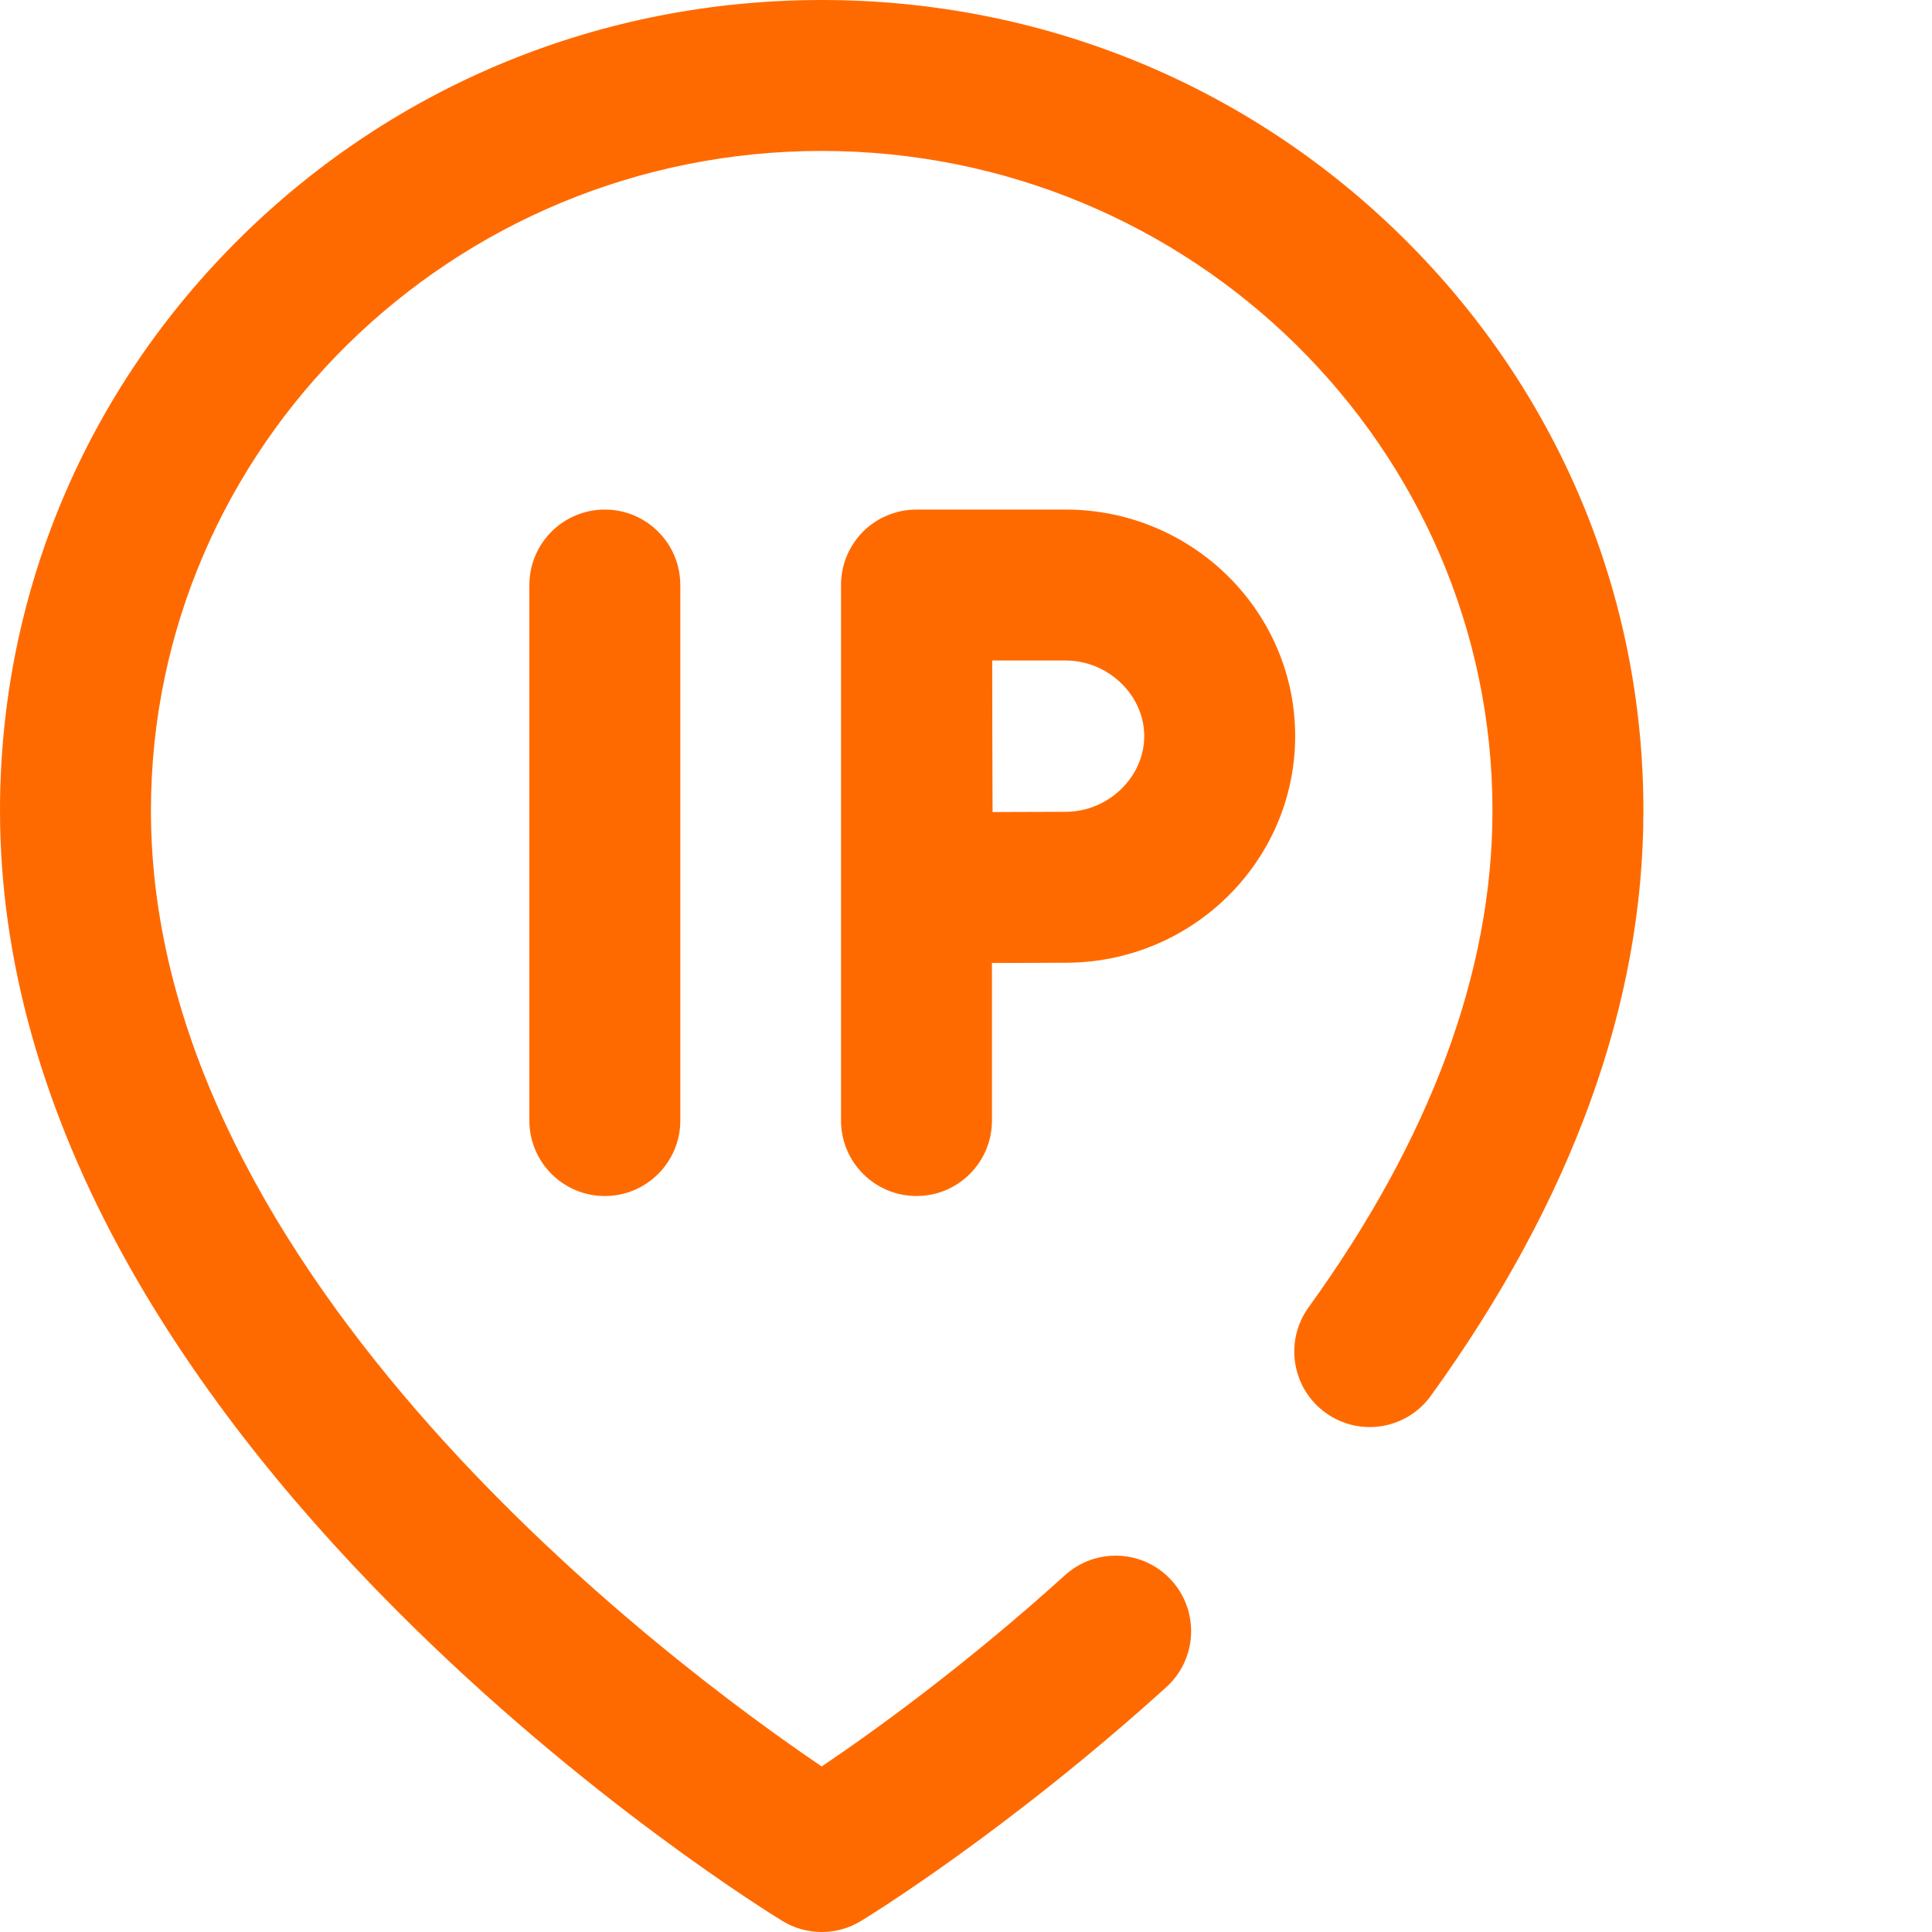
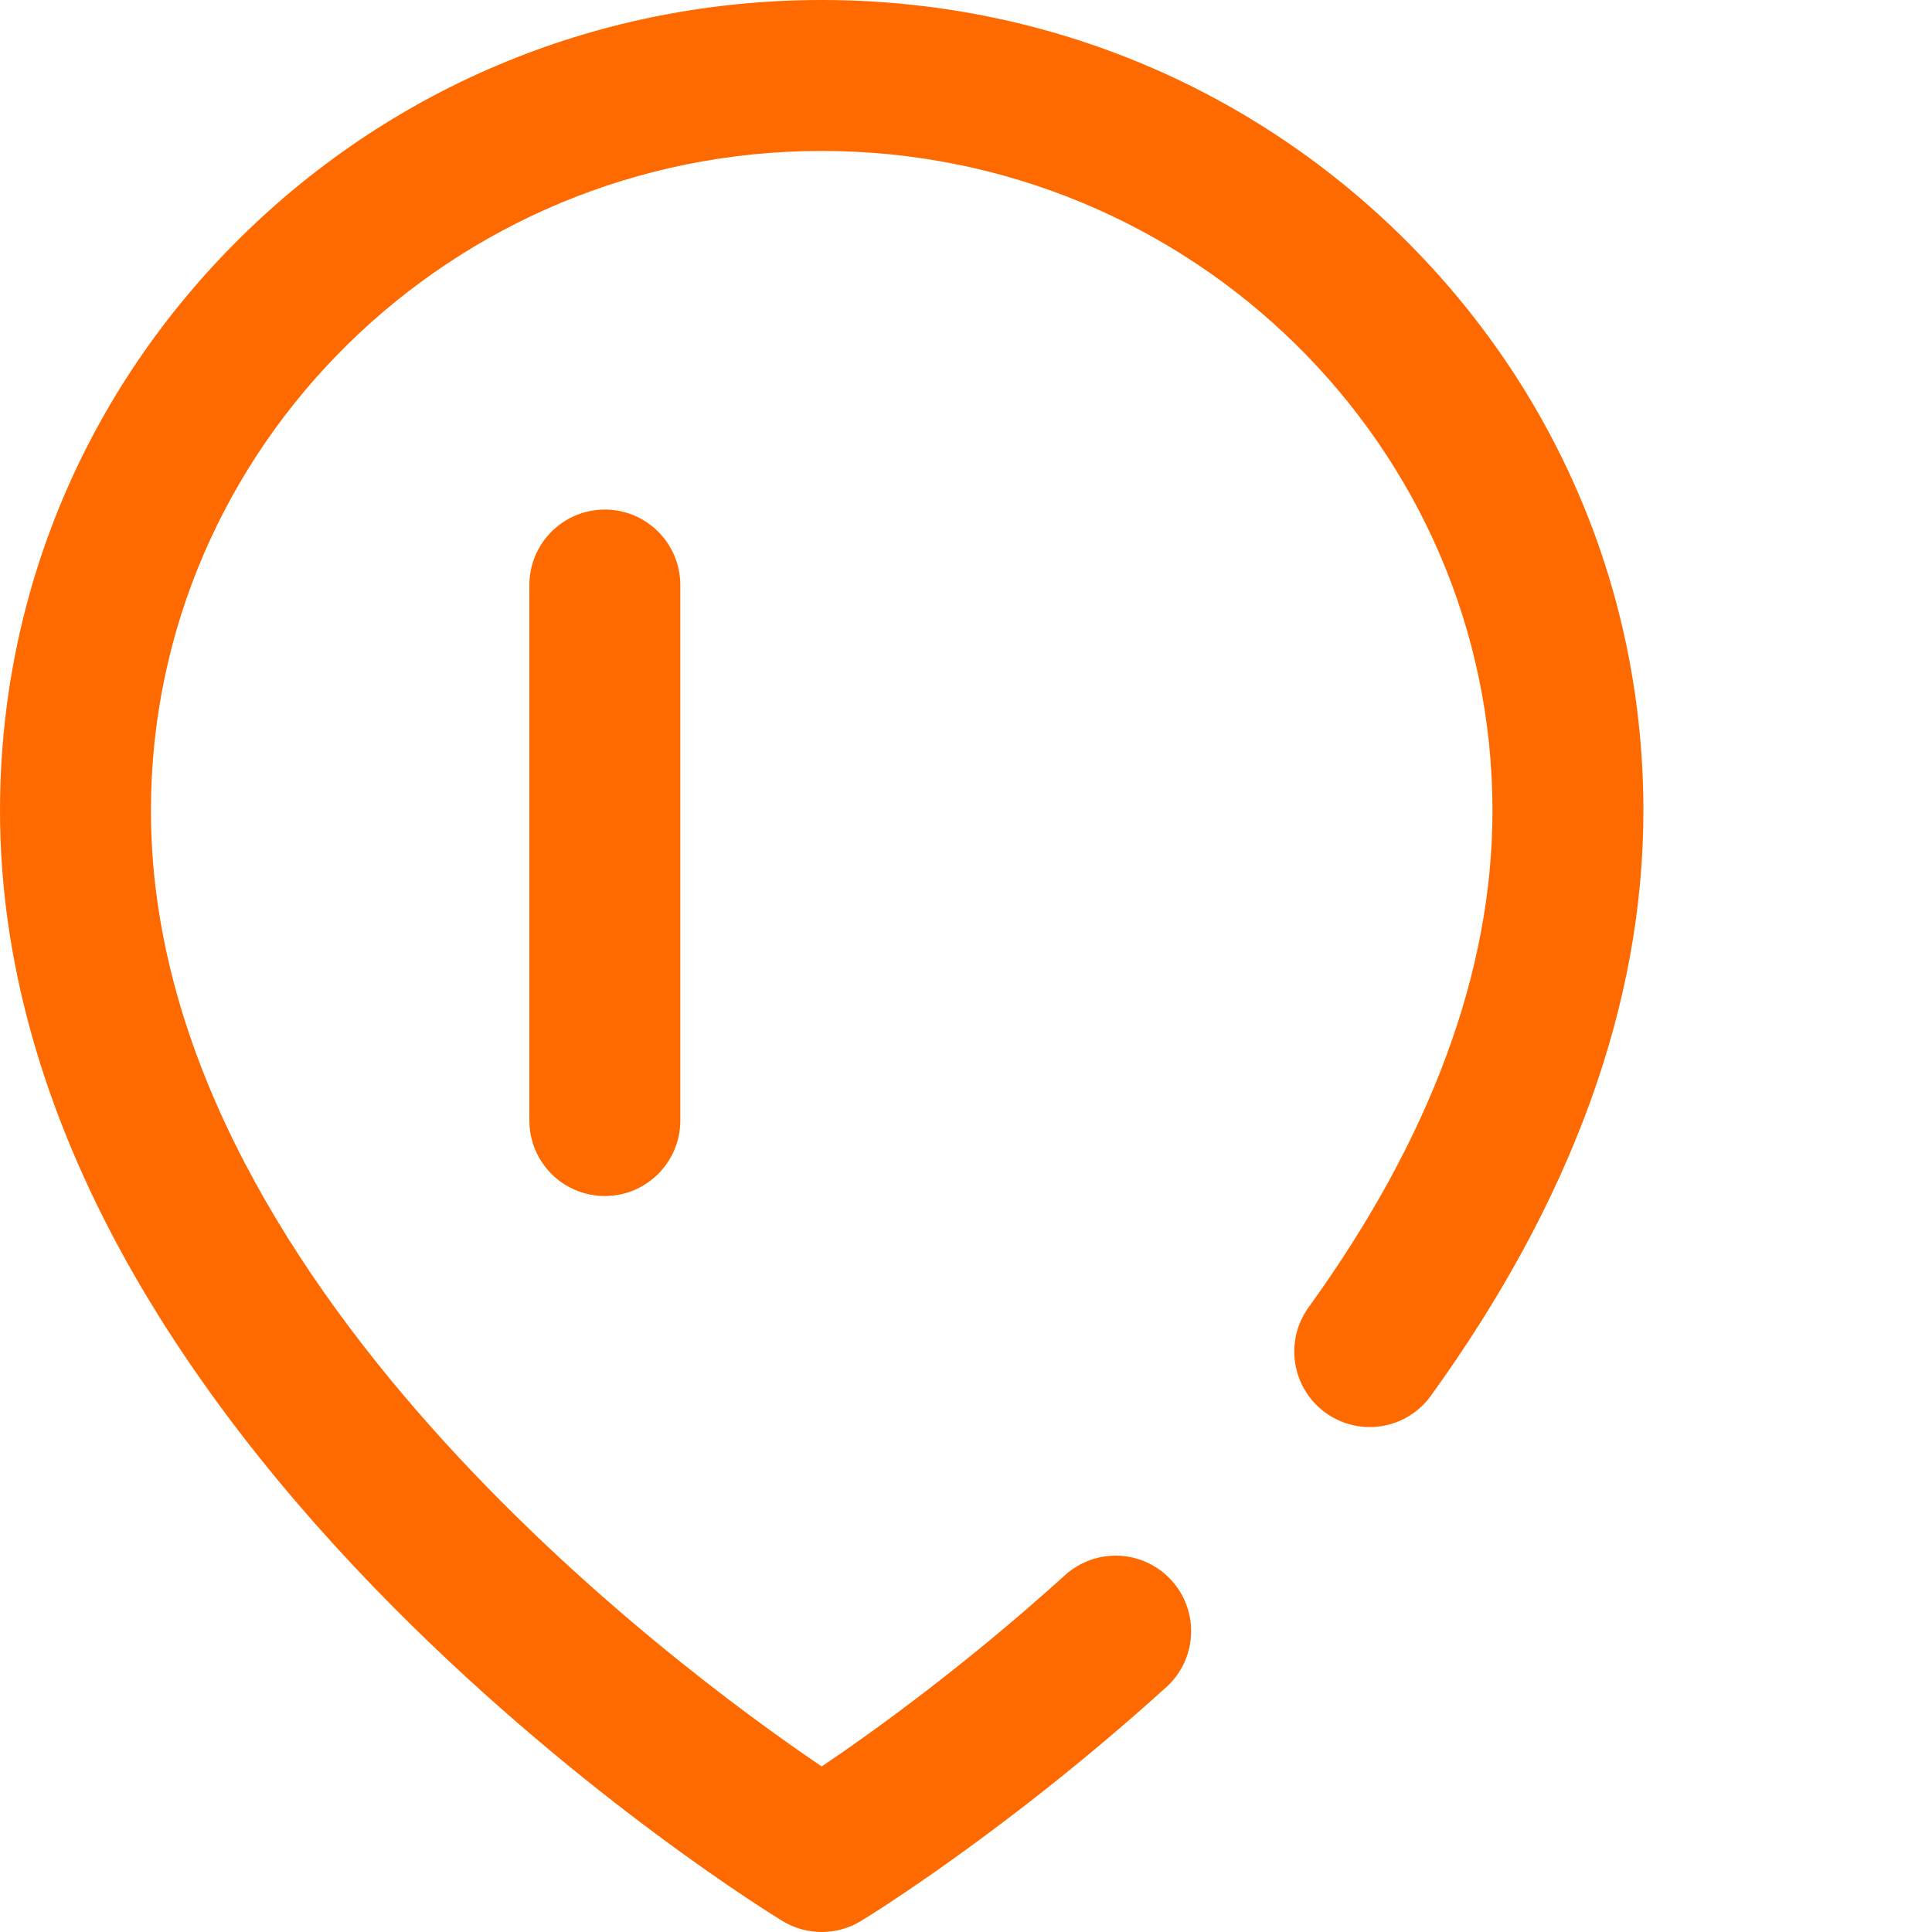
<svg xmlns="http://www.w3.org/2000/svg" width="16" height="16" viewBox="0 0 16 16" fill="none">
  <path d="M4.384 4.845V9.28C4.384 9.625 4.664 9.905 5.009 9.905C5.354 9.905 5.634 9.625 5.634 9.28V4.845C5.634 4.5 5.354 4.22 5.009 4.22C4.664 4.22 4.384 4.5 4.384 4.845Z" fill="#FF6A00" />
-   <path d="M8.825 4.22H7.59C7.424 4.22 7.264 4.286 7.147 4.403C7.033 4.518 6.968 4.672 6.965 4.833C6.965 4.834 6.965 4.836 6.965 4.838V4.84C6.965 4.841 6.965 4.843 6.965 4.845V9.28C6.965 9.625 7.245 9.905 7.59 9.905C7.935 9.905 8.215 9.625 8.215 9.28V7.975C8.444 7.974 8.682 7.973 8.825 7.973C9.873 7.973 10.726 7.131 10.726 6.096C10.726 5.062 9.873 4.22 8.825 4.22ZM8.825 6.723C8.681 6.723 8.446 6.724 8.22 6.725C8.219 6.489 8.218 6.242 8.218 6.096C8.218 5.971 8.217 5.717 8.217 5.47H8.825C9.178 5.47 9.476 5.757 9.476 6.096C9.476 6.436 9.178 6.723 8.825 6.723Z" fill="#FF6A00" />
  <path d="M11.614 1.963C10.329 0.697 8.621 0 6.805 0C4.989 0 3.281 0.697 1.996 1.963C0.709 3.232 0 4.919 0 6.714C0 7.94 0.351 9.194 1.044 10.44C1.585 11.412 2.334 12.382 3.272 13.324C4.852 14.912 6.415 15.869 6.48 15.909C6.58 15.97 6.693 16 6.805 16C6.918 16 7.03 15.97 7.13 15.909C7.178 15.88 8.332 15.173 9.659 13.972C9.915 13.74 9.934 13.345 9.703 13.089C9.471 12.833 9.076 12.813 8.82 13.045C7.989 13.797 7.222 14.348 6.805 14.629C5.572 13.794 1.25 10.591 1.25 6.714C1.25 3.701 3.742 1.25 6.805 1.25C9.868 1.25 12.36 3.701 12.36 6.714C12.36 8.044 11.848 9.428 10.837 10.827C10.635 11.107 10.698 11.498 10.978 11.7C11.258 11.902 11.648 11.839 11.85 11.559C13.018 9.942 13.61 8.312 13.61 6.714C13.61 4.919 12.901 3.232 11.614 1.963Z" fill="#FF6A00" />
</svg>